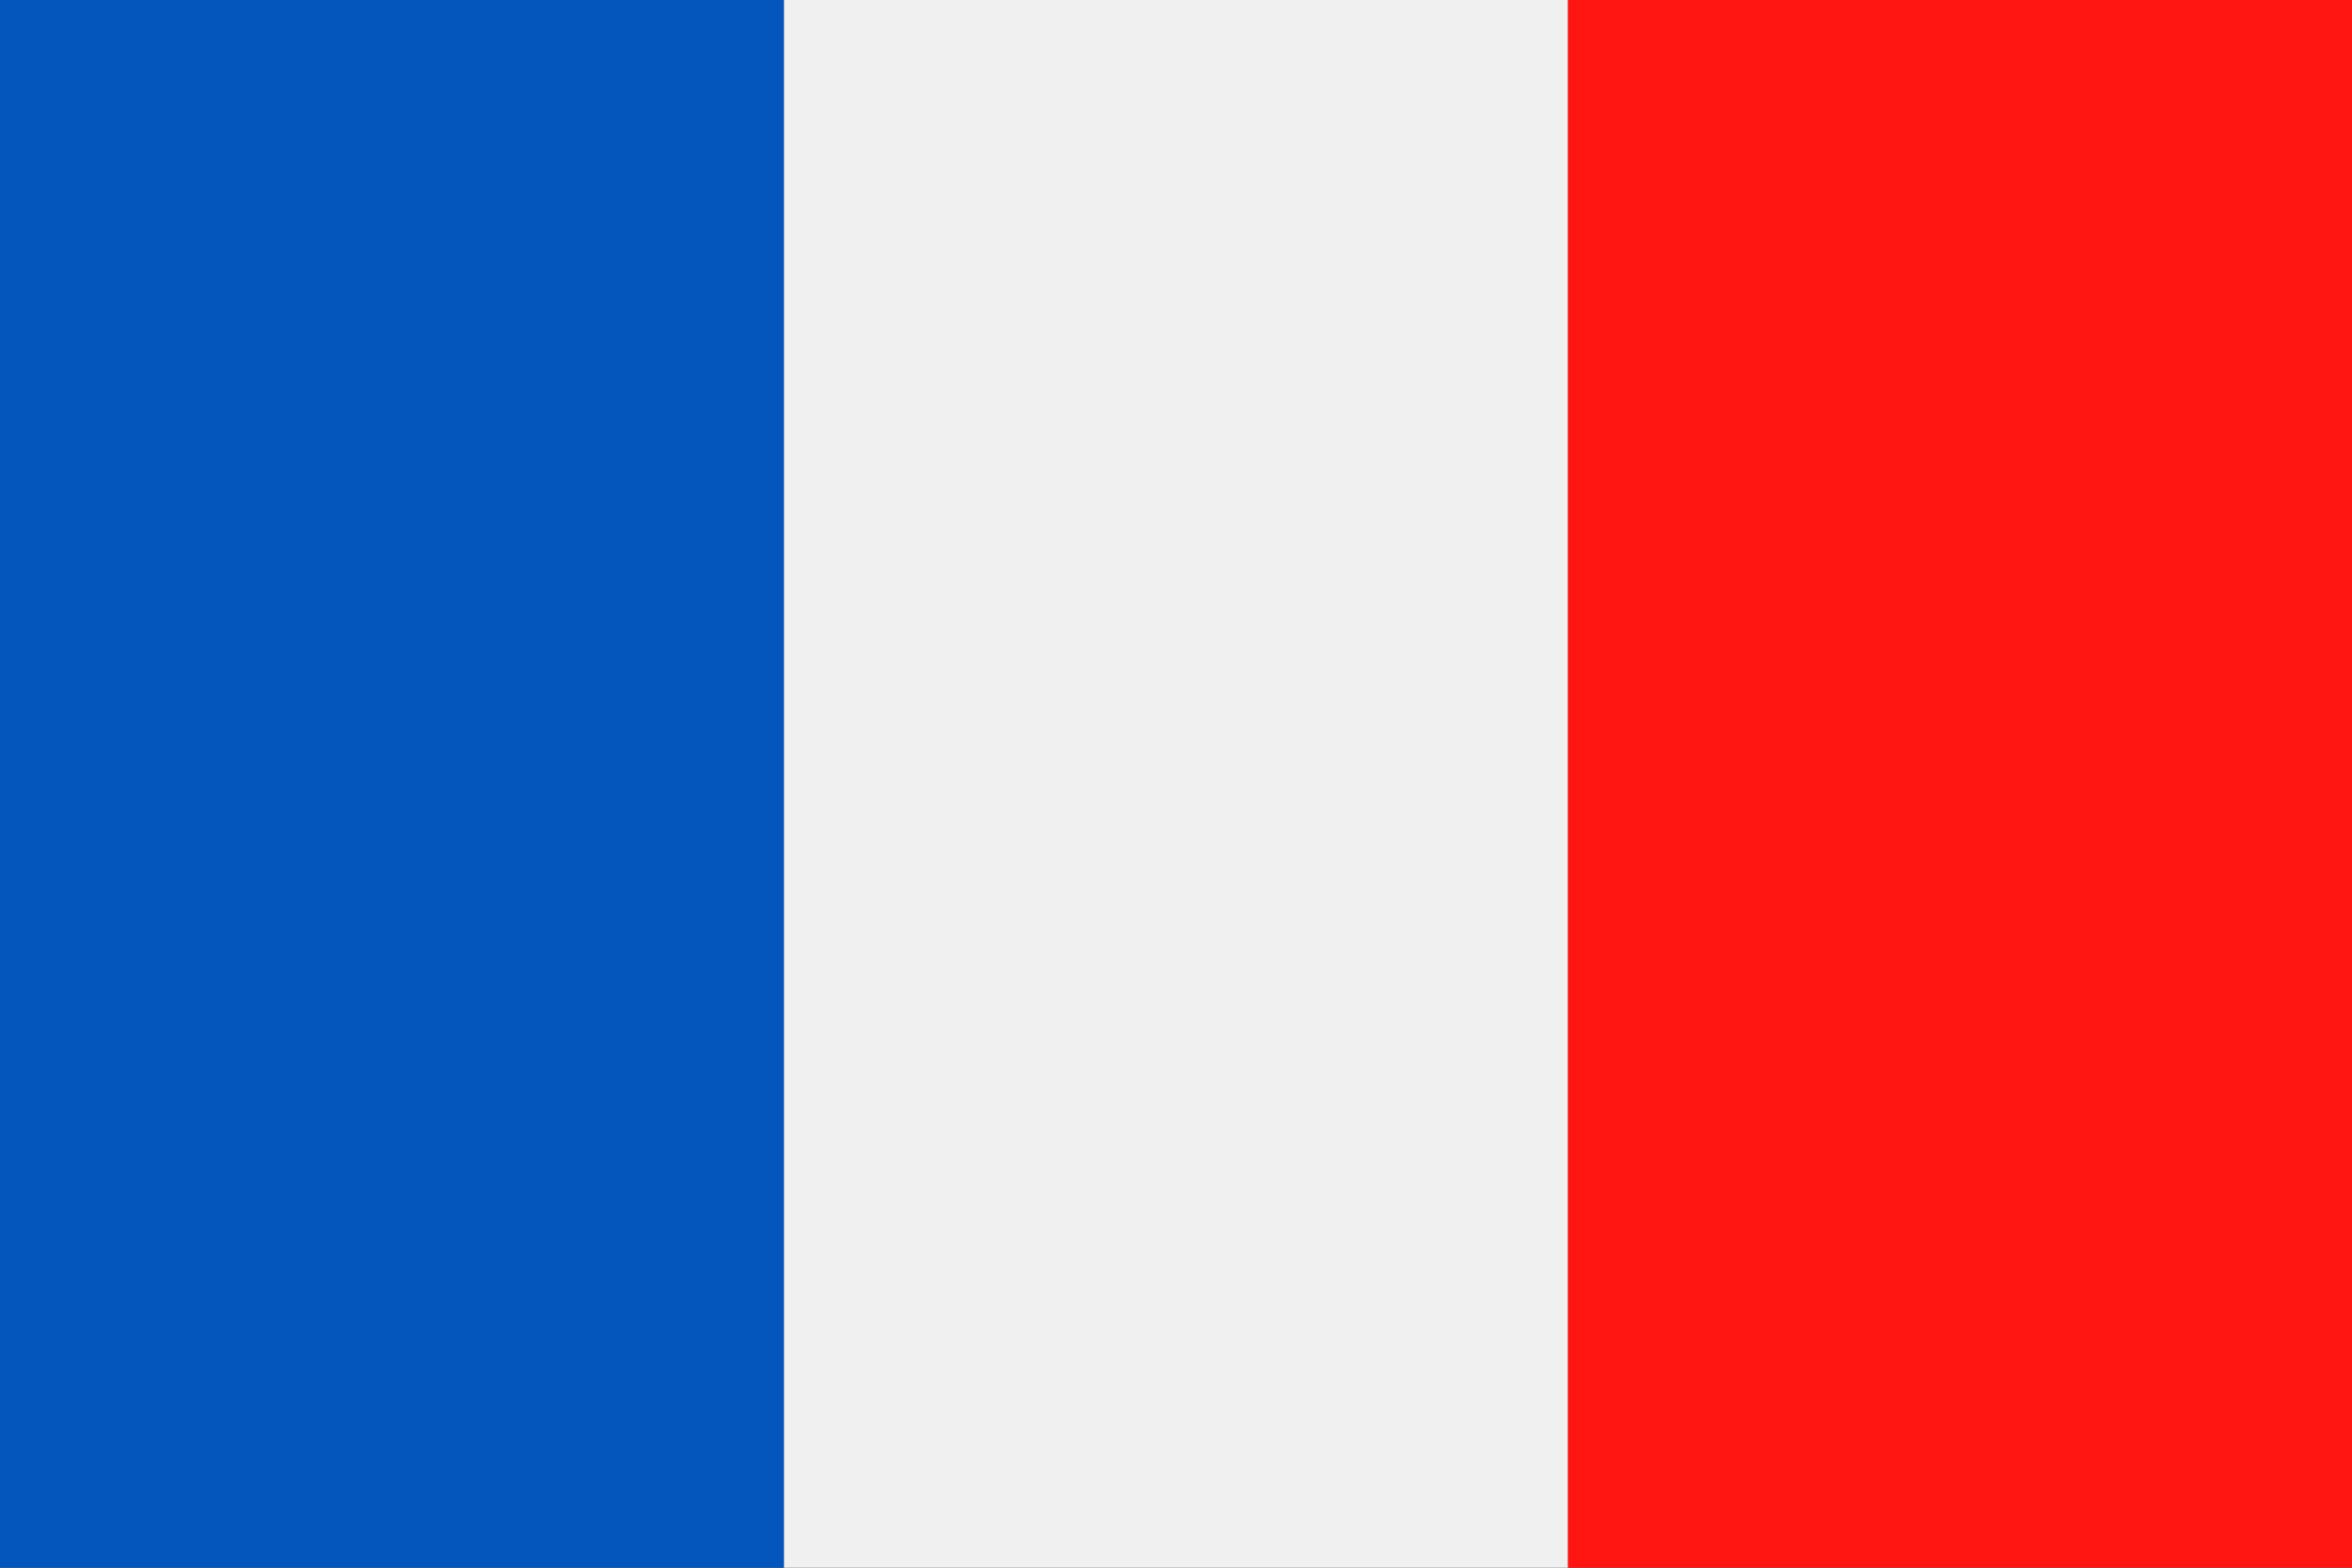
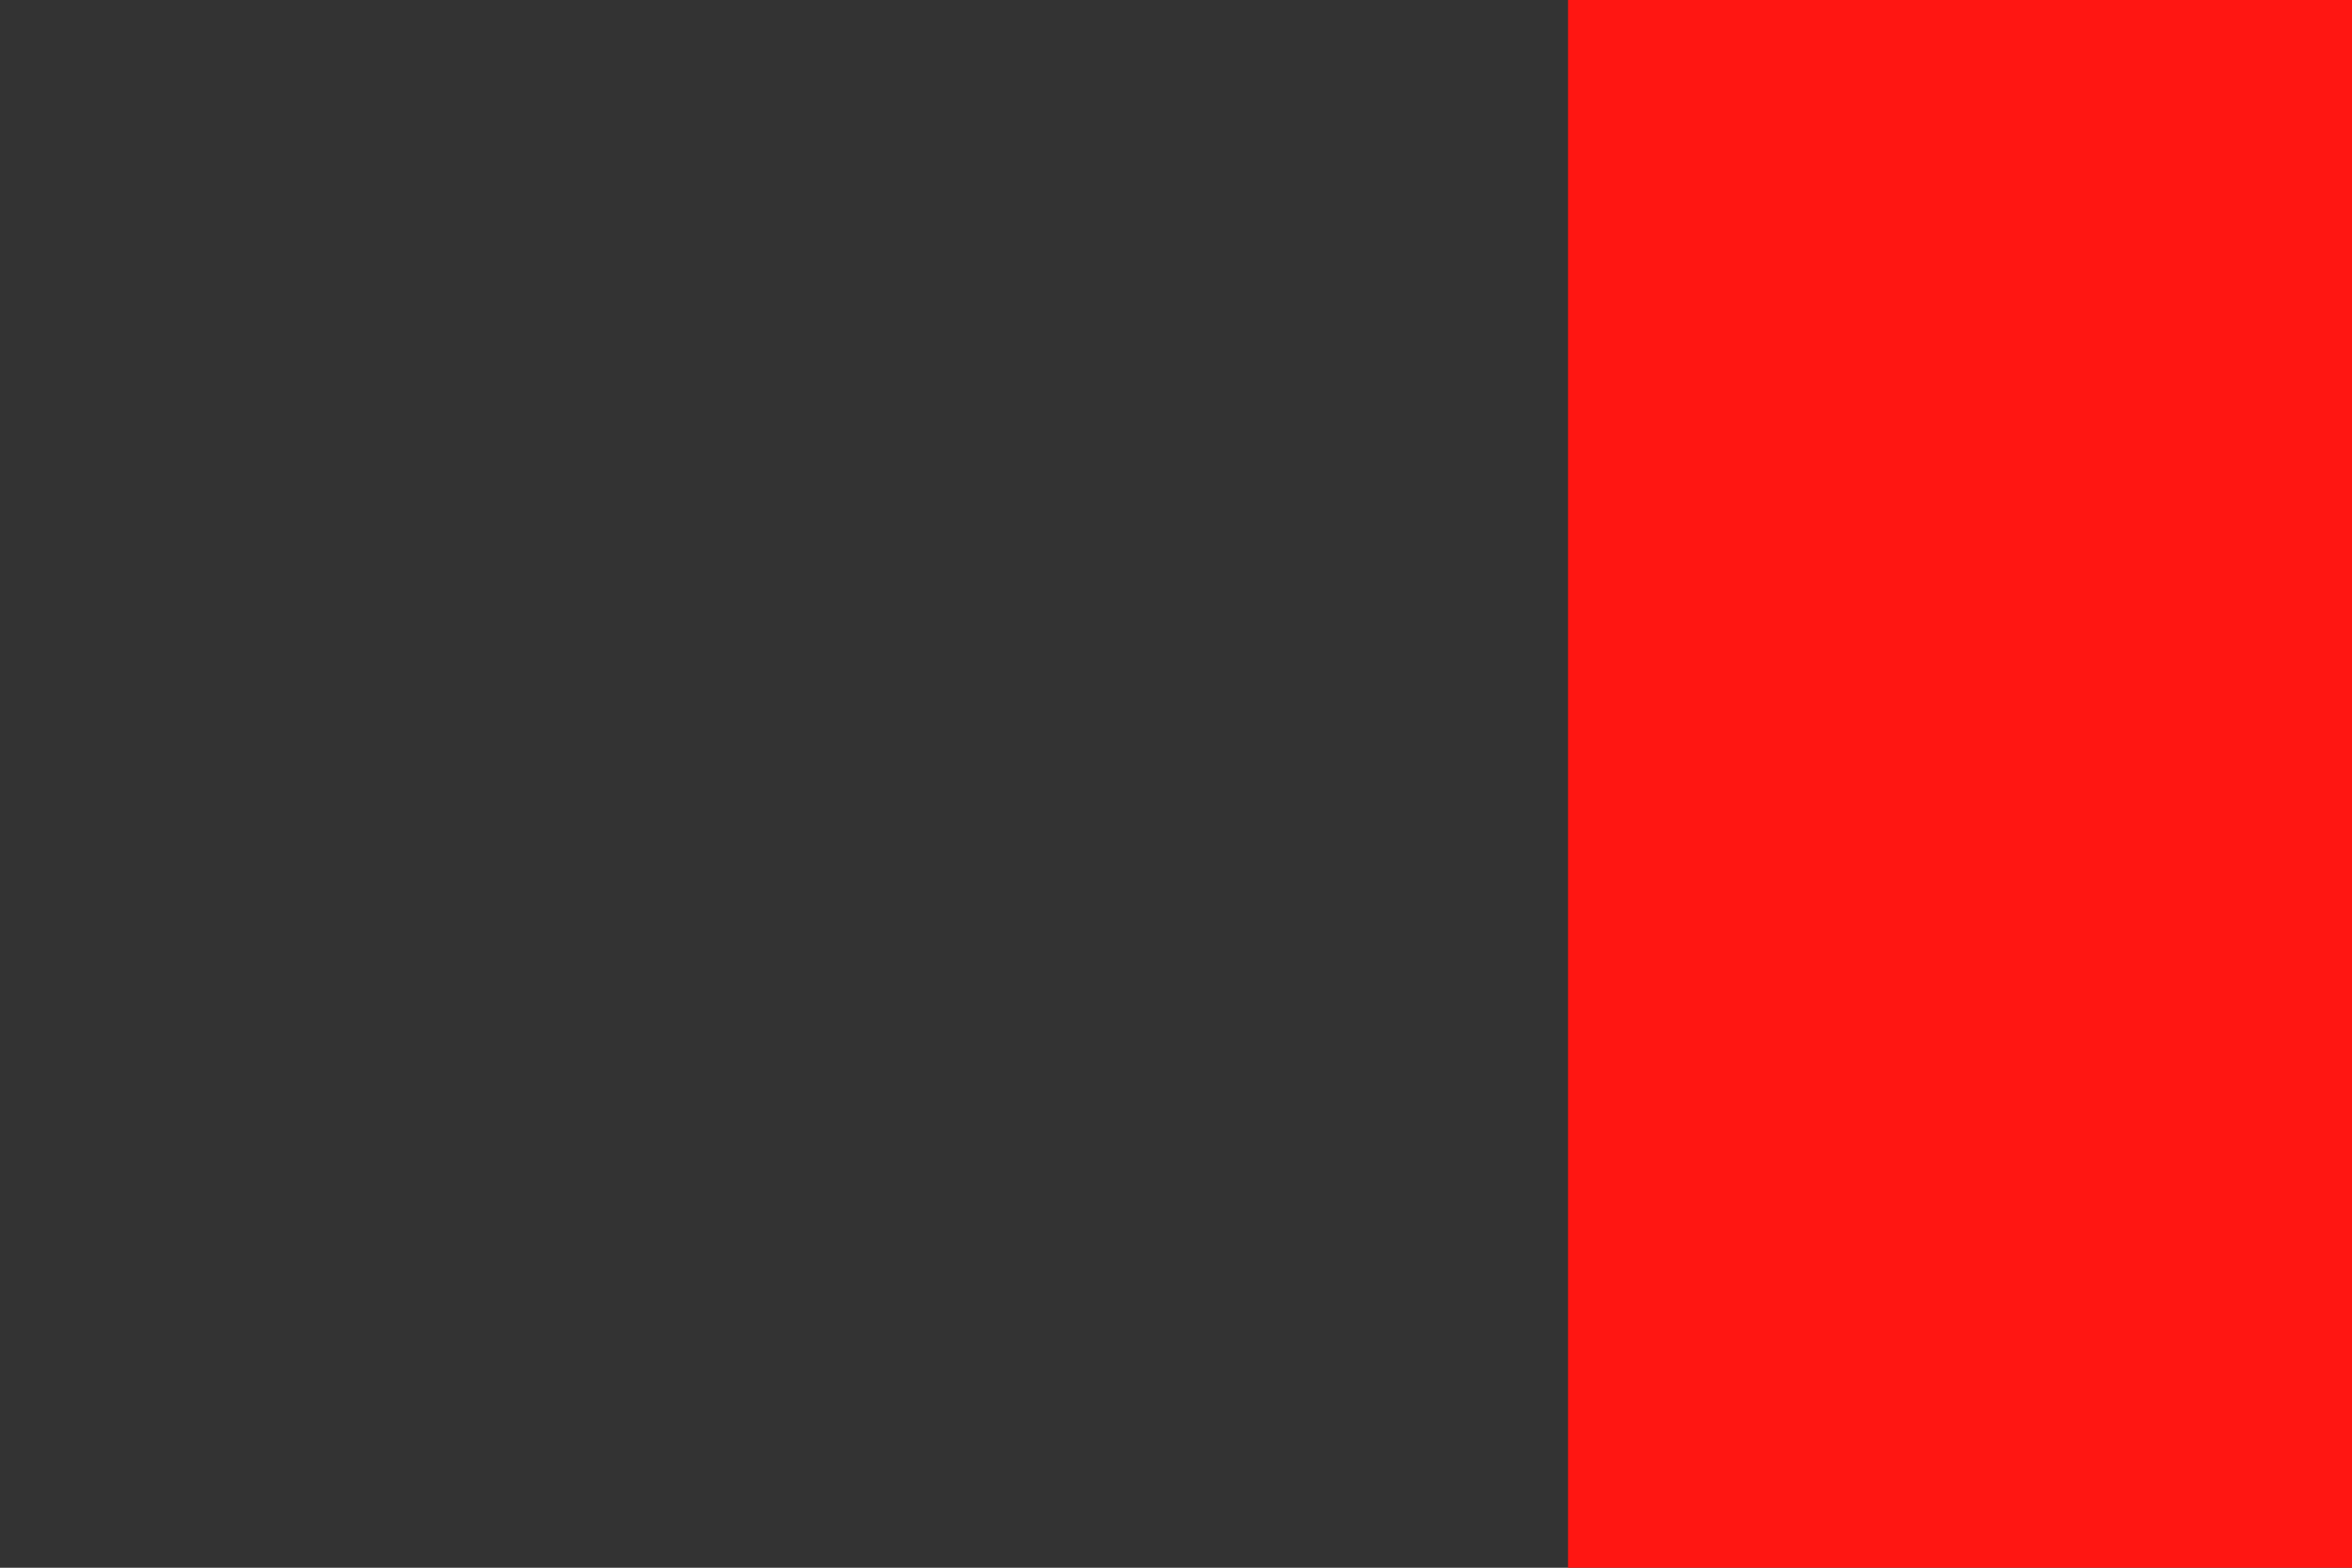
<svg xmlns="http://www.w3.org/2000/svg" viewBox="0 0 170.08 113.39">
  <rect x="0" y="0" width="170.08" height="113.39" fill="#333333" stroke="none" />
  <g data-name="Ebene 2">
    <g data-name="Page 1">
      <g data-name="Layer 1" fill-rule="evenodd">
-         <path fill="#0456bd" d="M0 113.39V0h56.69v113.39H0z" />
-         <path fill="#f0f0f0" d="M113.39 113.39V0h-56.7v113.39h56.7z" />
-         <path fill="#ff1612" d="M113.39 113.39V0h56.69v113.39h-56.69z" />
+         <path fill="#ff1612" d="M113.39 113.39V0h56.69v113.39h-56.69" />
      </g>
    </g>
  </g>
</svg>